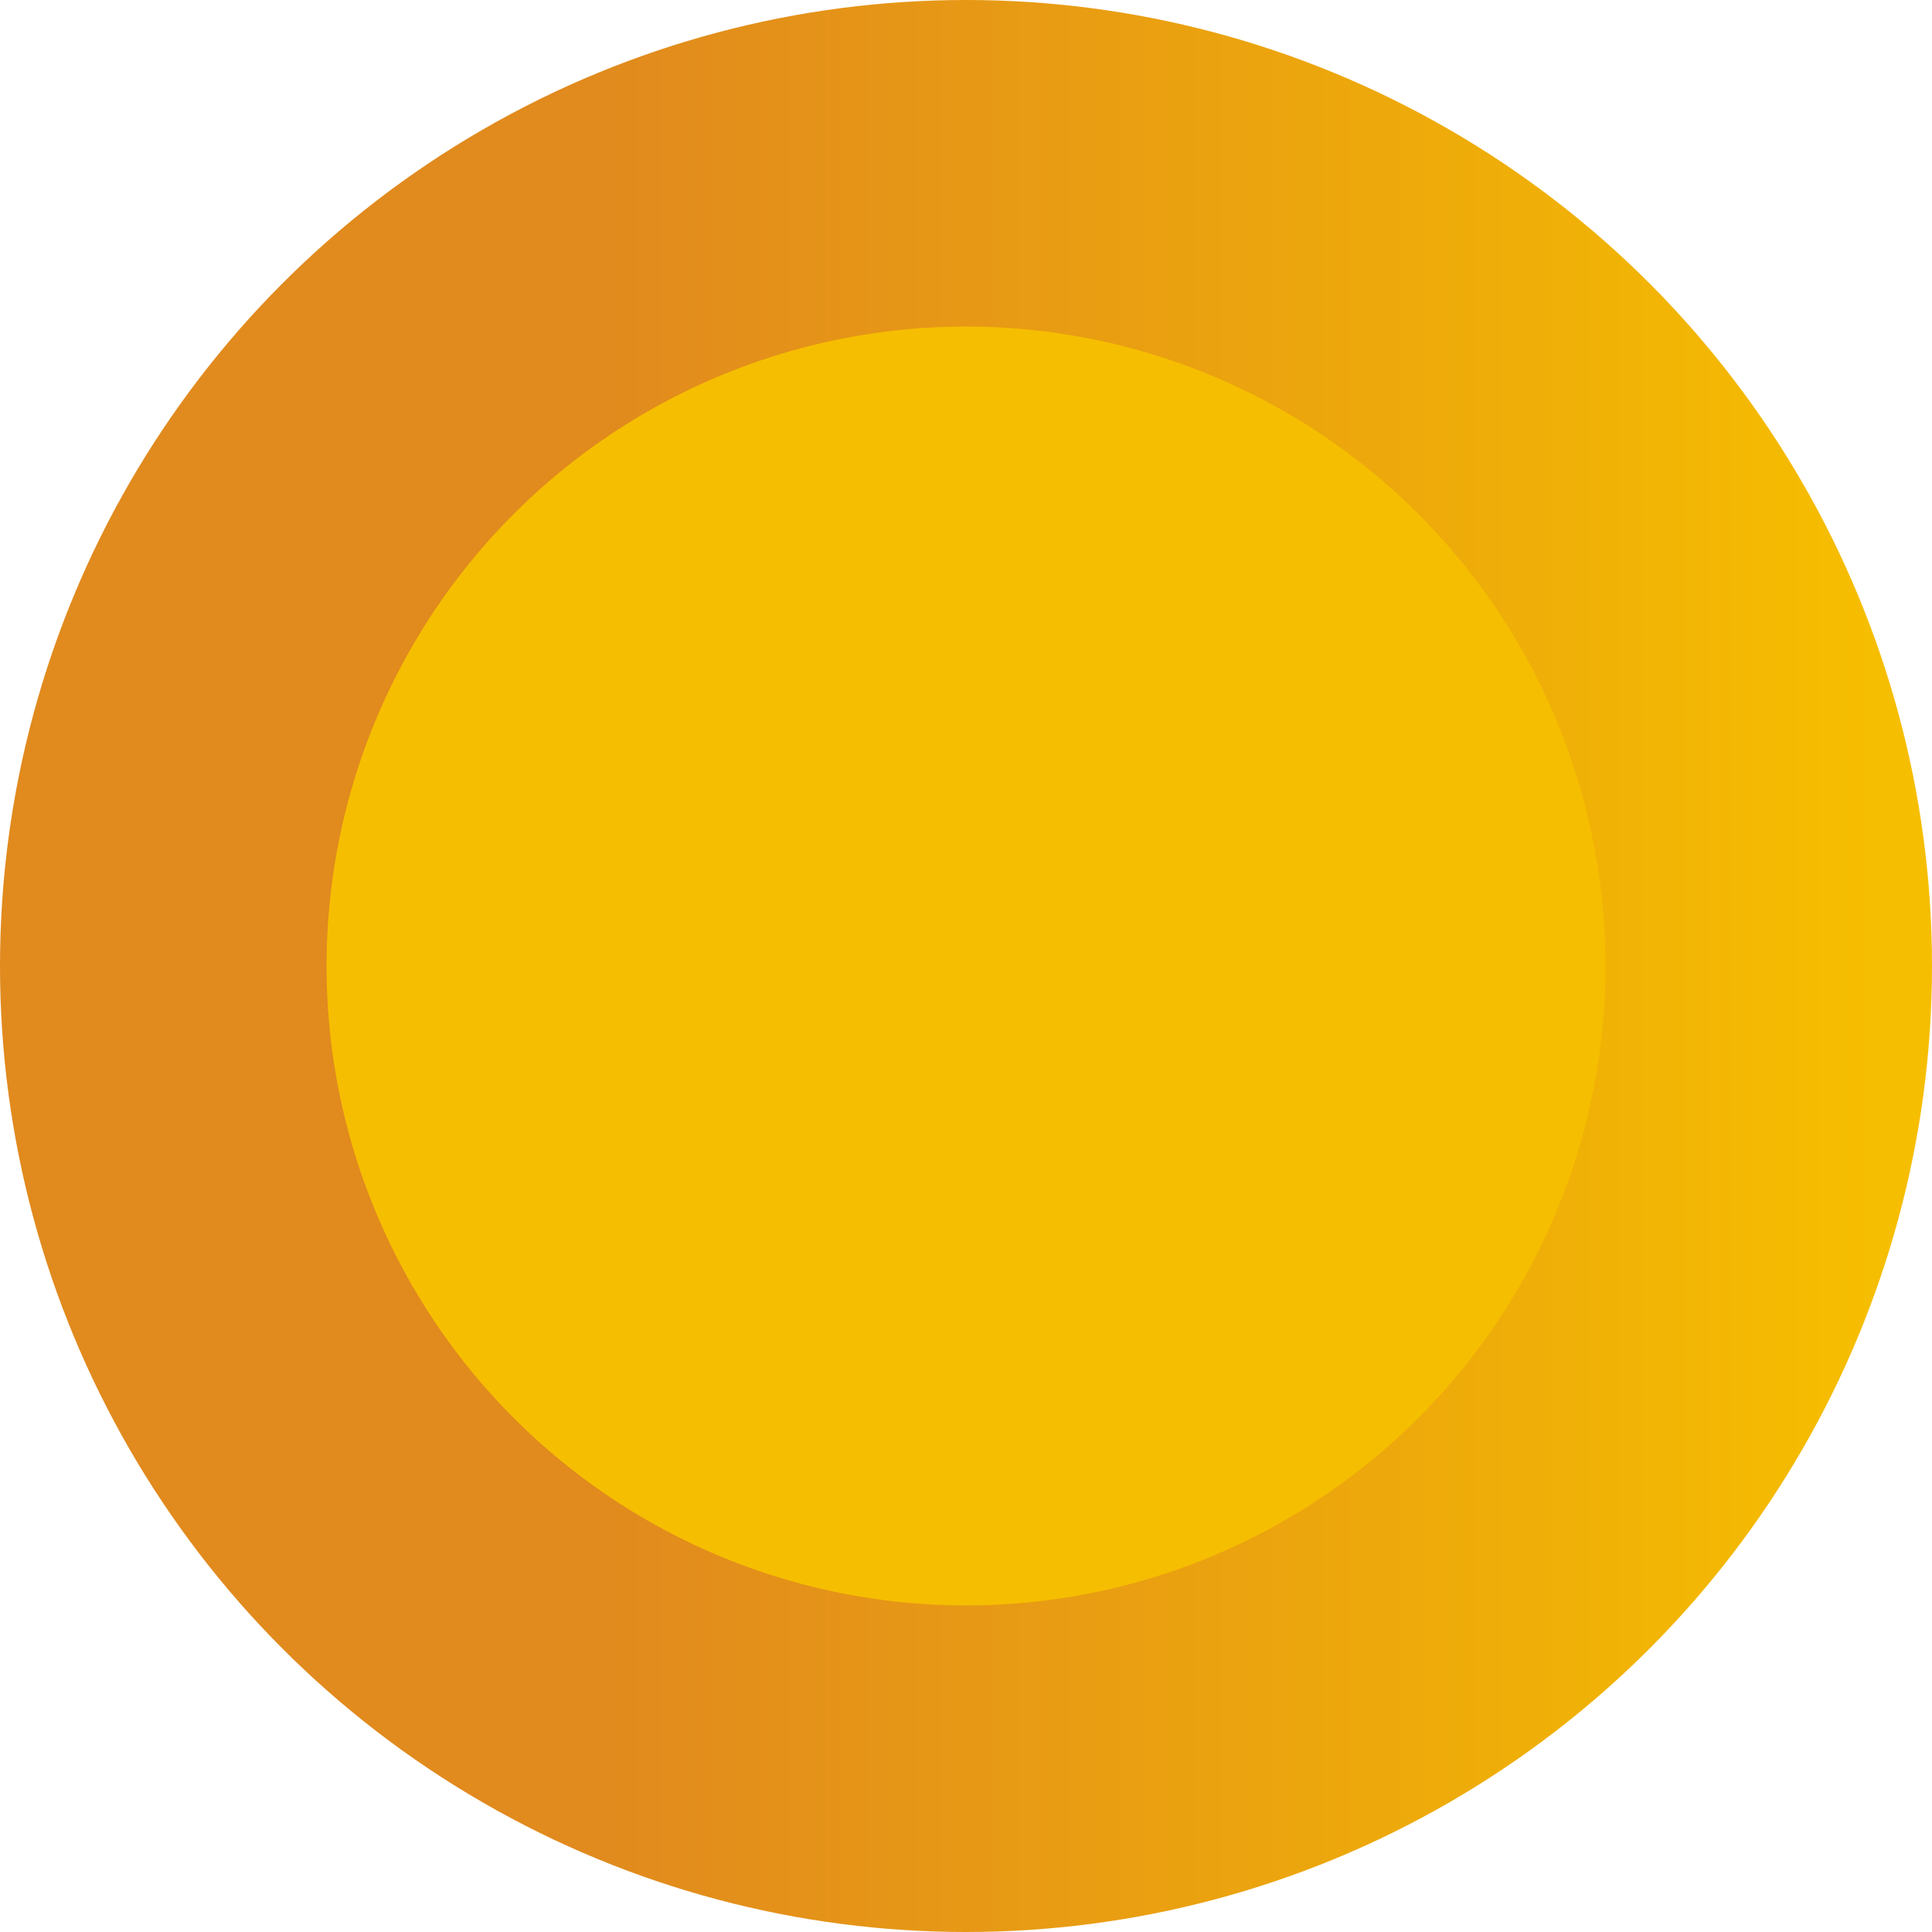
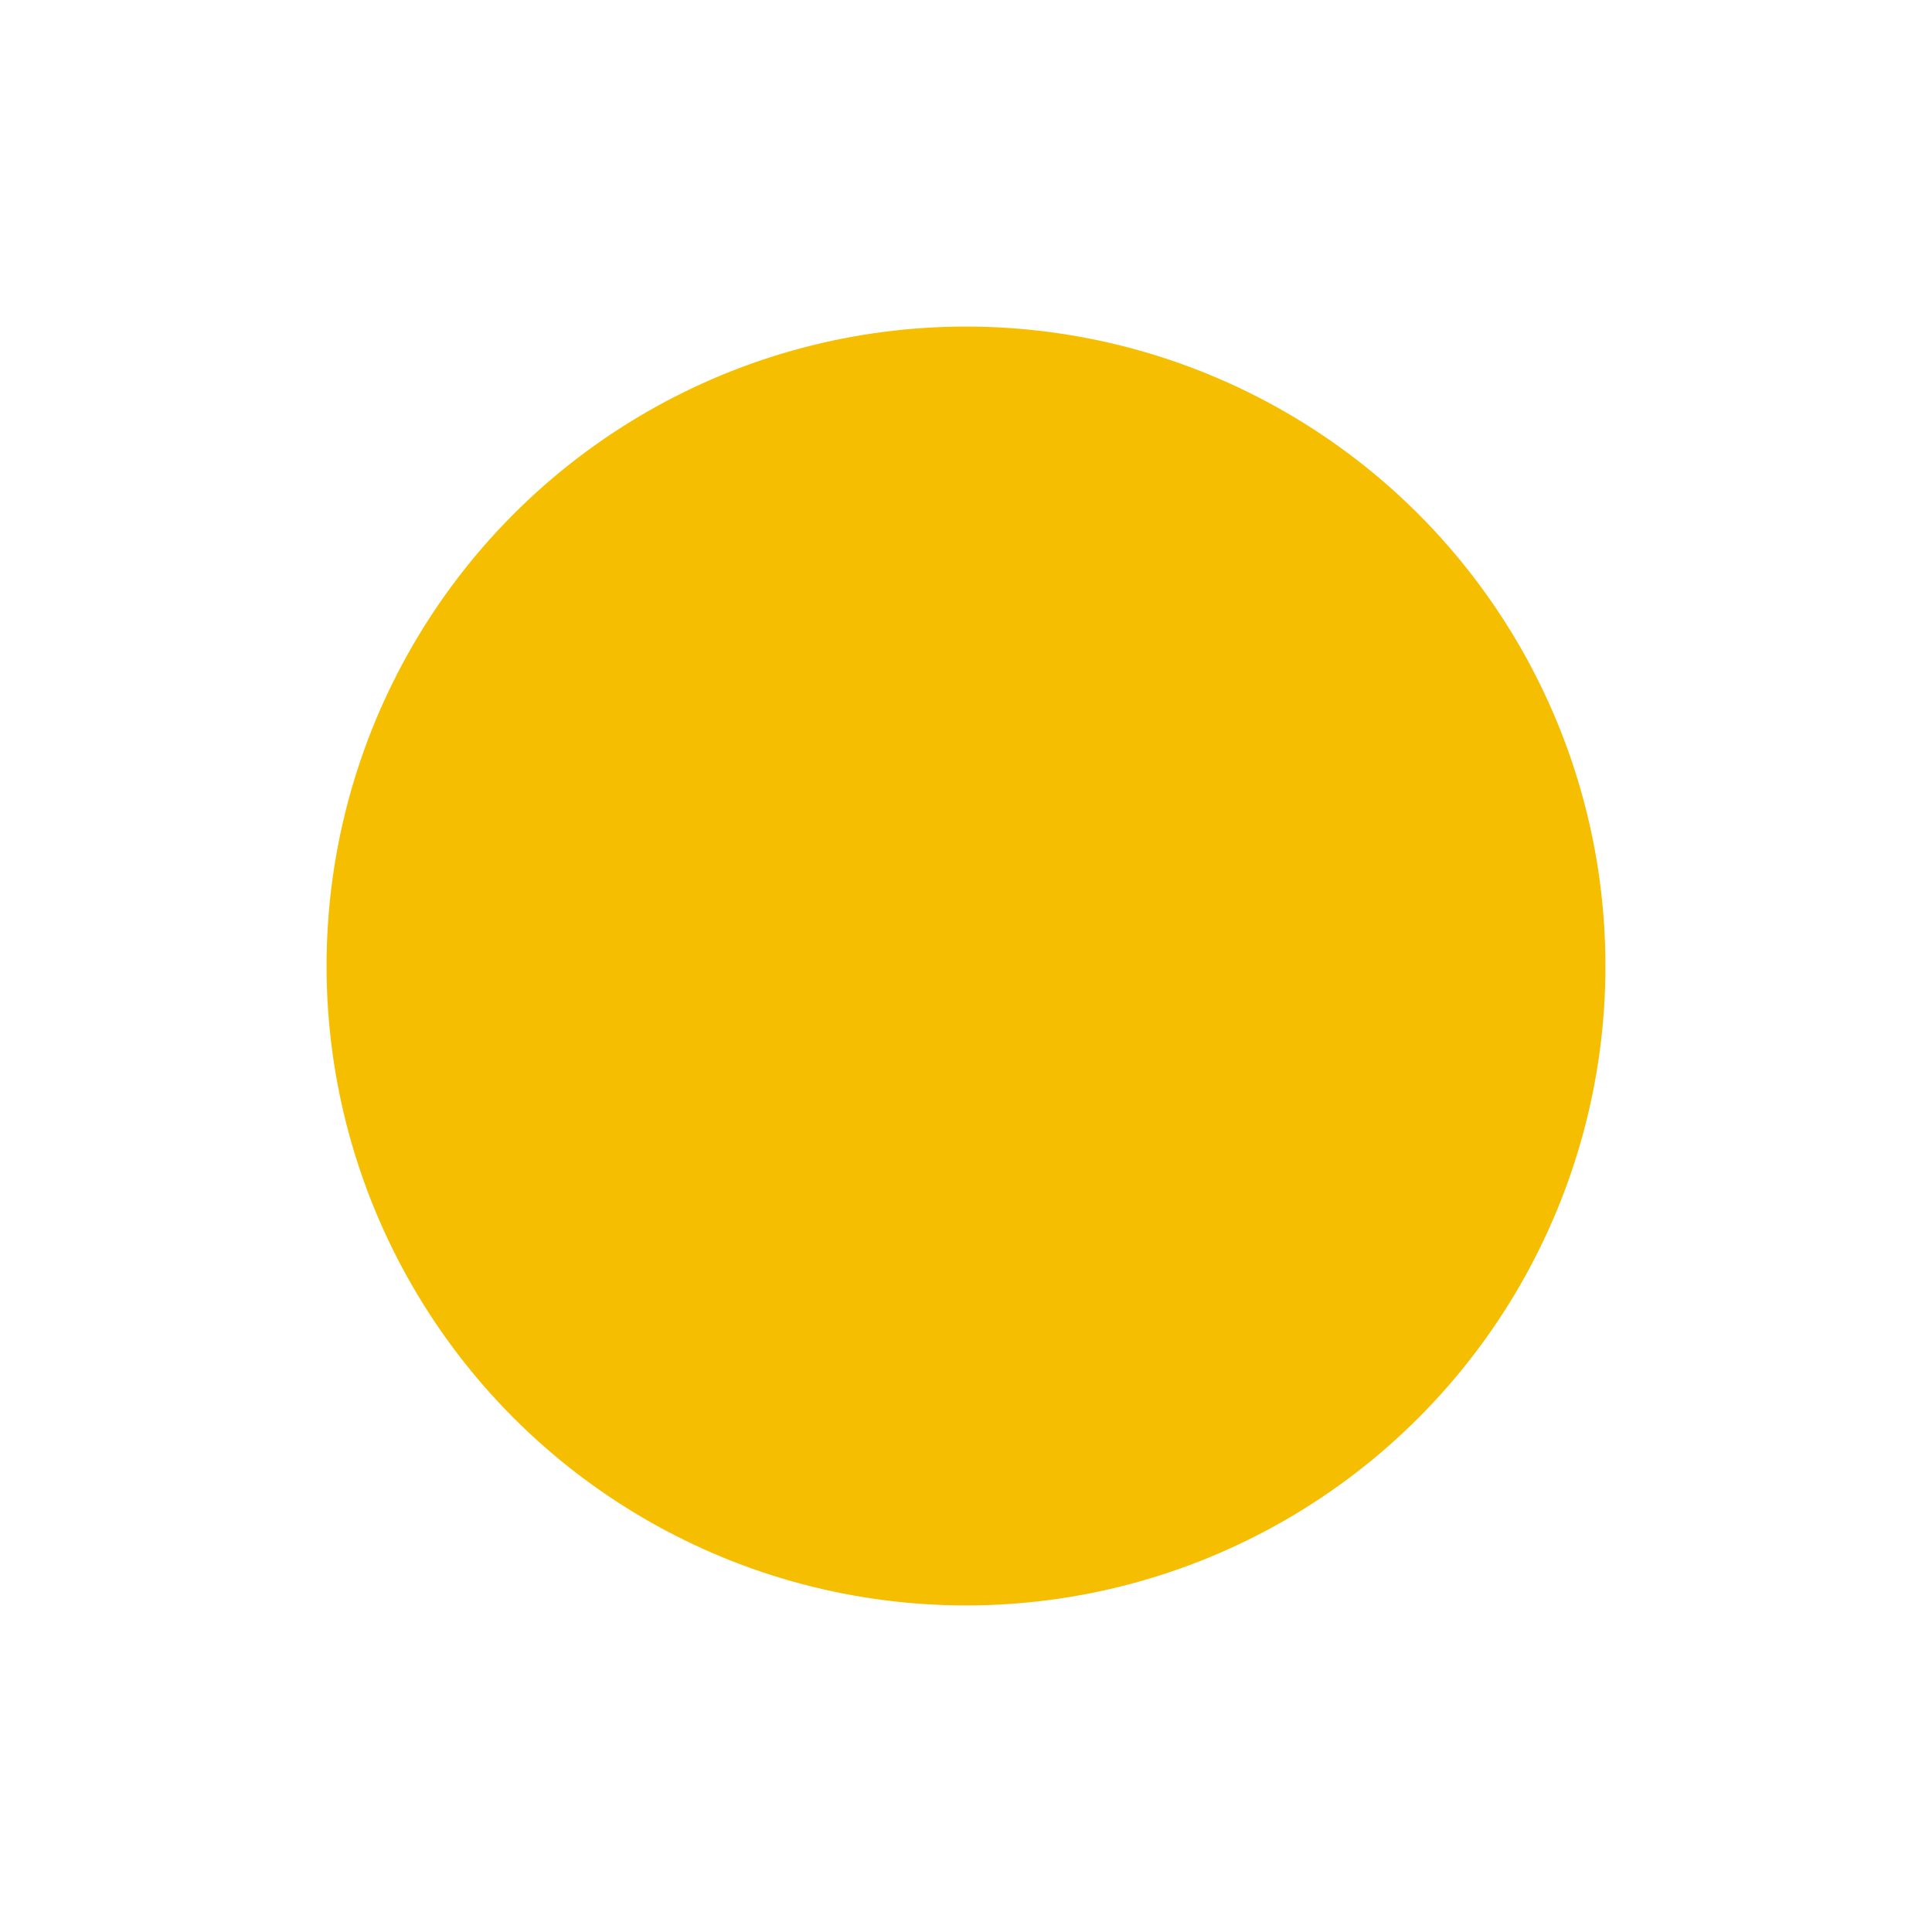
<svg xmlns="http://www.w3.org/2000/svg" id="Layer_2" data-name="Layer 2" viewBox="0 0 67.74 67.74">
  <defs>
    <style>
      .cls-1 {
        fill: #f6be00;
      }

      .cls-2 {
        fill: url(#New_Gradient_Swatch_7);
      }
    </style>
    <linearGradient id="New_Gradient_Swatch_7" data-name="New Gradient Swatch 7" x1="0" y1="33.87" x2="67.74" y2="33.87" gradientUnits="userSpaceOnUse">
      <stop offset=".31" stop-color="#e18a1e" />
      <stop offset=".81" stop-color="#f0b007" />
      <stop offset=".97" stop-color="#f6be00" />
    </linearGradient>
  </defs>
  <g id="Layer_1-2" data-name="Layer 1">
    <g>
-       <circle class="cls-2" cx="33.87" cy="33.87" r="33.87" />
      <circle class="cls-1" cx="33.87" cy="33.87" r="22.42" />
    </g>
  </g>
</svg>